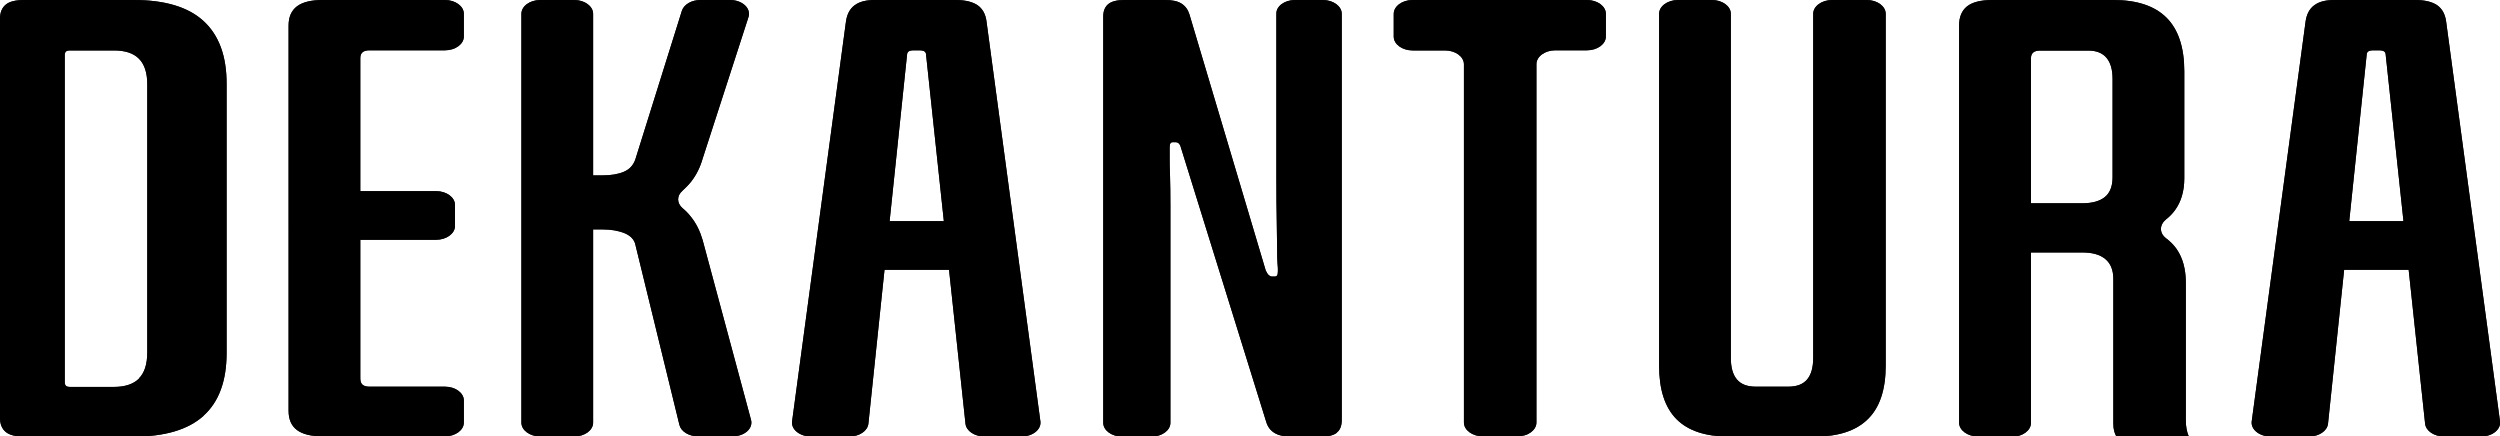
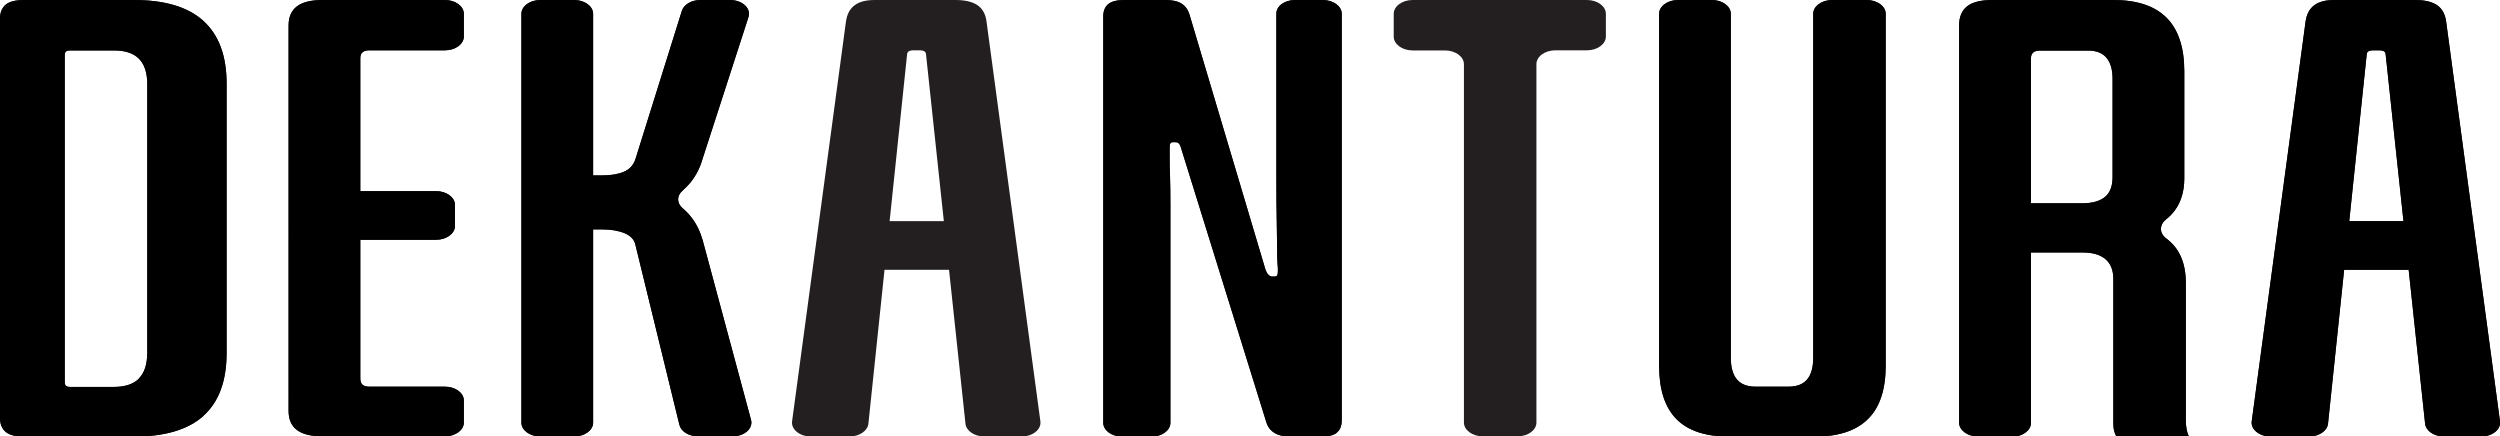
<svg xmlns="http://www.w3.org/2000/svg" viewBox="0 0 197.26 34.44" data-name="Layer 2" id="Layer_2">
  <defs>
    <style>
      .cls-1 {
        fill: #231f20;
      }
    </style>
  </defs>
  <g data-name="Layer 1" id="Layer_1-2">
    <g>
      <g>
        <path d="M16.06,32.81c-1.21,1.09-3.05,1.64-5.51,1.64H1.91c-.68,0-1.16-.12-1.46-.37-.3-.25-.45-.62-.45-1.11V1.48C0,.99.15.62.45.37.74.12,1.23,0,1.91,0h8.64C13.01,0,14.85.55,16.06,1.66c1.21,1.11,1.82,2.75,1.82,4.93v21.26c0,2.21-.61,3.86-1.82,4.95ZM10.96,29.86c.44-.44.66-1.12.66-2.05V6.64c0-.9-.22-1.57-.66-2.01-.44-.44-1.09-.65-1.97-.65h-3.46c-.16,0-.27.03-.33.09-.06.06-.09.15-.09.26v25.8c0,.15.03.25.09.31.06.06.17.09.33.09h3.46c.87,0,1.53-.22,1.97-.65Z" class="cls-1" />
        <path d="M28.43,29.86c0,.23.06.4.18.5.12.1.3.15.54.15h5.96c.82,0,1.49.49,1.49,1.09v1.74c0,.6-.67,1.09-1.49,1.09h-9.65c-.91,0-1.59-.17-2.03-.5-.44-.33-.66-.84-.66-1.51V2.01c0-.67.22-1.17.66-1.51.44-.33,1.11-.5,2.03-.5h9.65c.82,0,1.49.49,1.49,1.09v1.79c0,.6-.67,1.09-1.49,1.09h-5.96c-.24,0-.42.05-.54.15-.12.1-.18.26-.18.46v25.28ZM26.67,15.08h7.74c.82,0,1.49.49,1.49,1.09v1.66c0,.6-.67,1.09-1.49,1.09h-7.74c-.82,0-1.49-.49-1.49-1.09v-1.66c0-.6.67-1.09,1.49-1.09Z" class="cls-1" />
        <path d="M45.31,34.44h-2.68c-.82,0-1.49-.49-1.49-1.09V1.09C41.14.49,41.81,0,42.63,0h2.68c.82,0,1.49.49,1.49,1.09v32.26c0,.6-.67,1.09-1.49,1.09ZM43.94,14.93c0-.6.67-1.09,1.49-1.09h2.08c.68,0,1.24-.09,1.7-.28.46-.19.76-.52.92-.98l3.67-11.72C53.96.35,54.57,0,55.26,0h2.35c.96,0,1.67.66,1.45,1.34l-3.62,11.18c-.2.7-.51,1.31-.92,1.83-.2.25-.43.48-.68.71-.45.39-.44.97.01,1.36.25.21.48.44.67.69.42.52.72,1.14.92,1.83l3.82,14.19c.18.68-.52,1.3-1.46,1.3h-2.72c-.72,0-1.34-.38-1.47-.9l-3.47-14.2c-.08-.41-.36-.71-.83-.92-.48-.2-1.07-.31-1.79-.31h-2.08c-.82,0-1.49-.49-1.49-1.09v-2.09Z" class="cls-1" />
        <path d="M77.67,34.44c-.78,0-1.43-.44-1.49-1.01l-3.11-29.11c0-.12-.04-.2-.12-.26-.08-.06-.22-.09-.42-.09h-.42c-.2,0-.34.03-.42.09-.08.06-.12.15-.12.26l-3.05,29.11c-.06.57-.71,1.01-1.49,1.01h-3.05c-.88,0-1.57-.56-1.48-1.2l4.25-31.54c.08-.58.31-1.01.69-1.29S68.34,0,69.02,0h6.38c.75,0,1.33.14,1.73.41.4.28.64.71.71,1.29l4.25,31.54c.09.64-.6,1.2-1.48,1.2h-2.93ZM67.37,20.12l.18-1.66c.06-.57.71-1.01,1.49-1.01h7.23c.77,0,1.41.42,1.48.98l.23,1.66c.09.64-.6,1.2-1.48,1.2h-7.64c-.87,0-1.56-.54-1.49-1.18Z" class="cls-1" />
        <path d="M105.49,34.14c-.26.2-.65.31-1.16.31h-2.44c-.56,0-.99-.09-1.31-.28-.32-.19-.54-.47-.66-.85l-6.79-21.83c-.04-.09-.09-.15-.15-.2s-.13-.07-.21-.07h-.24c-.08,0-.14.03-.18.09-.04.06-.06.16-.06.31v.79c0,.35,0,.84.03,1.46.02.63.03,1.42.03,2.38v17.11c0,.6-.67,1.09-1.49,1.09h-2.32c-.82,0-1.49-.49-1.49-1.09V1.31c0-.44.13-.76.39-.98.26-.22.69-.33,1.28-.33h3.22c.56,0,.98.09,1.28.28.3.19.51.47.63.85l6.02,20.21c.08.17.16.3.24.37.08.07.16.11.24.11h.24c.08,0,.14-.03.18-.09.04-.06.06-.17.06-.35,0-.15,0-.34-.03-.59-.02-.25-.03-.63-.03-1.16s-.01-1.23-.03-2.12c-.02-.89-.03-2.06-.03-3.51V1.09C100.69.49,101.36,0,102.18,0h2.2c.82,0,1.49.49,1.49,1.09v32.04c0,.47-.13.8-.39,1Z" class="cls-1" />
        <path d="M115.51,33.35V5.07c0-.6-.67-1.09-1.49-1.09h-2.56c-.82,0-1.49-.49-1.49-1.09v-1.79C109.97.49,110.64,0,111.46,0h13.76c.82,0,1.49.49,1.49,1.09v1.79c0,.6-.67,1.09-1.49,1.09h-2.5c-.82,0-1.49.49-1.49,1.09v28.28c0,.6-.67,1.09-1.49,1.09h-2.74c-.82,0-1.49-.49-1.49-1.09Z" class="cls-1" />
        <path d="M147.38,33.07c-.93.92-2.33,1.38-4.2,1.38h-6.73c-1.87,0-3.26-.46-4.17-1.38-.91-.92-1.37-2.32-1.37-4.21V1.09c0-.6.67-1.09,1.49-1.09h2.68c.82,0,1.49.49,1.49,1.09v27.15c0,.76.16,1.32.48,1.7.32.38.81.57,1.49.57h2.56c.68,0,1.17-.19,1.49-.57.32-.38.48-.95.48-1.7V1.09c0-.6.67-1.09,1.49-1.09h2.74c.82,0,1.49.49,1.49,1.09v27.76c0,1.89-.47,3.3-1.4,4.21Z" class="cls-1" />
        <path d="M156.07,34.44c-.82,0-1.49-.49-1.49-1.09V2.01c0-.67.21-1.17.63-1.51.42-.33,1.08-.5,2-.5h9.54c1.87,0,3.27.47,4.2,1.4.93.93,1.4,2.34,1.4,4.23v8.43c0,1.02-.25,1.86-.74,2.53-.19.26-.42.5-.69.71-.54.43-.56,1.09,0,1.51.32.24.59.51.81.82.5.71.74,1.61.74,2.68v10.87c0,.23.02.46.06.68.04.22.1.41.18.59h-5.72c-.08-.15-.14-.3-.18-.46-.04-.16-.06-.36-.06-.59v-11.39c0-.7-.21-1.22-.63-1.57-.42-.35-1.02-.52-1.82-.52h-5.3c-.82,0-1.49-.49-1.49-1.09v-1.7c0-.6.67-1.09,1.49-1.09h5.3c.79,0,1.39-.17,1.79-.5.4-.33.6-.85.6-1.55v-7.77c0-.73-.16-1.28-.48-1.66-.32-.38-.8-.57-1.43-.57h-3.81c-.24,0-.42.05-.54.15-.12.1-.18.26-.18.46v28.77c0,.6-.67,1.09-1.49,1.09h-2.68Z" class="cls-1" />
        <path d="M192.84,34.44c-.78,0-1.43-.44-1.49-1.01l-3.11-29.11c0-.12-.04-.2-.12-.26-.08-.06-.22-.09-.42-.09h-.42c-.2,0-.34.03-.42.09-.08.06-.12.15-.12.26l-3.05,29.11c-.06.57-.71,1.01-1.49,1.01h-3.05c-.88,0-1.57-.56-1.48-1.2l4.25-31.54c.08-.58.31-1.01.69-1.29S183.51,0,184.19,0h6.38c.75,0,1.33.14,1.73.41.4.28.63.71.71,1.29l4.25,31.54c.09.64-.6,1.2-1.48,1.2h-2.93ZM182.5,20.12l.18-1.66c.06-.57.71-1.01,1.49-1.01h7.23c.77,0,1.41.42,1.48.98l.23,1.66c.09.64-.6,1.2-1.48,1.2h-7.64c-.87,0-1.56-.54-1.49-1.18Z" class="cls-1" />
      </g>
      <g>
        <path d="M16.06,32.81c-1.21,1.09-3.05,1.64-5.51,1.64H1.91c-.68,0-1.16-.12-1.46-.37-.3-.25-.45-.62-.45-1.11V1.48C0,.99.15.62.45.37.74.12,1.23,0,1.91,0h8.64C13.01,0,14.85.55,16.06,1.66c1.21,1.11,1.82,2.75,1.82,4.93v21.26c0,2.21-.61,3.86-1.82,4.95ZM10.96,29.86c.44-.44.66-1.12.66-2.05V6.64c0-.9-.22-1.57-.66-2.01-.44-.44-1.09-.65-1.97-.65h-3.46c-.16,0-.27.03-.33.09-.06.06-.09.15-.09.26v25.8c0,.15.03.25.09.31.06.06.17.09.33.09h3.46c.87,0,1.53-.22,1.97-.65Z" />
        <path d="M28.43,29.86c0,.23.06.4.18.5.12.1.3.15.54.15h5.96c.82,0,1.49.49,1.49,1.09v1.74c0,.6-.67,1.09-1.49,1.09h-9.65c-.91,0-1.59-.17-2.03-.5-.44-.33-.66-.84-.66-1.51V2.01c0-.67.22-1.17.66-1.51.44-.33,1.11-.5,2.03-.5h9.65c.82,0,1.49.49,1.49,1.09v1.79c0,.6-.67,1.09-1.49,1.09h-5.96c-.24,0-.42.05-.54.15-.12.1-.18.26-.18.46v25.28ZM26.67,15.08h7.74c.82,0,1.49.49,1.49,1.09v1.66c0,.6-.67,1.09-1.49,1.09h-7.74c-.82,0-1.49-.49-1.49-1.09v-1.66c0-.6.67-1.09,1.49-1.09Z" />
        <path d="M45.31,34.44h-2.68c-.82,0-1.49-.49-1.49-1.09V1.09C41.14.49,41.81,0,42.63,0h2.68c.82,0,1.49.49,1.49,1.09v32.26c0,.6-.67,1.09-1.49,1.09ZM43.94,14.93c0-.6.67-1.09,1.49-1.09h2.08c.68,0,1.24-.09,1.7-.28.46-.19.76-.52.92-.98l3.67-11.72C53.96.35,54.57,0,55.26,0h2.35c.96,0,1.67.66,1.45,1.34l-3.62,11.18c-.2.7-.51,1.31-.92,1.83-.2.25-.43.48-.68.71-.45.39-.44.97.01,1.36.25.21.48.44.67.69.42.52.72,1.14.92,1.83l3.82,14.19c.18.68-.52,1.3-1.46,1.3h-2.72c-.72,0-1.34-.38-1.47-.9l-3.47-14.2c-.08-.41-.36-.71-.83-.92-.48-.2-1.07-.31-1.79-.31h-2.08c-.82,0-1.49-.49-1.49-1.09v-2.09Z" />
-         <path d="M77.67,34.44c-.78,0-1.43-.44-1.49-1.01l-3.11-29.11c0-.12-.04-.2-.12-.26-.08-.06-.22-.09-.42-.09h-.42c-.2,0-.34.03-.42.09-.08.06-.12.15-.12.26l-3.05,29.11c-.06.57-.71,1.01-1.49,1.01h-3.05c-.88,0-1.57-.56-1.48-1.2l4.25-31.54c.08-.58.31-1.01.69-1.29S68.34,0,69.02,0h6.38c.75,0,1.33.14,1.73.41.4.28.64.71.71,1.29l4.25,31.54c.09.64-.6,1.2-1.48,1.2h-2.93ZM67.37,20.12l.18-1.66c.06-.57.71-1.01,1.49-1.01h7.23c.77,0,1.41.42,1.48.98l.23,1.66c.09.64-.6,1.2-1.48,1.2h-7.64c-.87,0-1.56-.54-1.49-1.18Z" />
        <path d="M105.49,34.14c-.26.2-.65.31-1.16.31h-2.44c-.56,0-.99-.09-1.31-.28-.32-.19-.54-.47-.66-.85l-6.79-21.83c-.04-.09-.09-.15-.15-.2s-.13-.07-.21-.07h-.24c-.08,0-.14.03-.18.09-.04.06-.06.16-.06.31v.79c0,.35,0,.84.03,1.46.02.63.03,1.42.03,2.38v17.11c0,.6-.67,1.09-1.49,1.09h-2.32c-.82,0-1.49-.49-1.49-1.09V1.31c0-.44.13-.76.39-.98.26-.22.69-.33,1.28-.33h3.22c.56,0,.98.09,1.28.28.3.19.51.47.63.85l6.02,20.21c.08.17.16.3.24.37.08.07.16.11.24.11h.24c.08,0,.14-.03.18-.09.04-.06.06-.17.06-.35,0-.15,0-.34-.03-.59-.02-.25-.03-.63-.03-1.16s-.01-1.23-.03-2.12c-.02-.89-.03-2.06-.03-3.51V1.09C100.69.49,101.36,0,102.18,0h2.2c.82,0,1.49.49,1.49,1.09v32.04c0,.47-.13.8-.39,1Z" />
-         <path d="M115.51,33.35V5.07c0-.6-.67-1.09-1.49-1.09h-2.56c-.82,0-1.49-.49-1.49-1.09v-1.79C109.97.49,110.64,0,111.46,0h13.76c.82,0,1.49.49,1.49,1.09v1.79c0,.6-.67,1.09-1.49,1.09h-2.5c-.82,0-1.49.49-1.49,1.09v28.28c0,.6-.67,1.09-1.49,1.09h-2.74c-.82,0-1.49-.49-1.49-1.09Z" />
        <path d="M147.38,33.07c-.93.92-2.33,1.38-4.2,1.38h-6.73c-1.87,0-3.26-.46-4.17-1.38-.91-.92-1.37-2.32-1.37-4.21V1.09c0-.6.67-1.09,1.49-1.09h2.68c.82,0,1.49.49,1.49,1.09v27.15c0,.76.16,1.32.48,1.7.32.38.81.57,1.49.57h2.56c.68,0,1.17-.19,1.49-.57.32-.38.48-.95.48-1.7V1.09c0-.6.67-1.09,1.49-1.09h2.74c.82,0,1.49.49,1.49,1.09v27.76c0,1.89-.47,3.3-1.4,4.21Z" />
        <path d="M156.07,34.44c-.82,0-1.49-.49-1.49-1.09V2.01c0-.67.21-1.17.63-1.51.42-.33,1.08-.5,2-.5h9.54c1.87,0,3.27.47,4.2,1.4.93.93,1.4,2.34,1.4,4.23v8.43c0,1.02-.25,1.86-.74,2.53-.19.26-.42.5-.69.71-.54.43-.56,1.09,0,1.51.32.24.59.51.81.82.5.71.74,1.61.74,2.68v10.87c0,.23.02.46.06.68.04.22.1.41.18.59h-5.72c-.08-.15-.14-.3-.18-.46-.04-.16-.06-.36-.06-.59v-11.39c0-.7-.21-1.22-.63-1.57-.42-.35-1.02-.52-1.82-.52h-5.3c-.82,0-1.49-.49-1.49-1.09v-1.7c0-.6.67-1.09,1.49-1.09h5.3c.79,0,1.39-.17,1.79-.5.4-.33.6-.85.6-1.55v-7.77c0-.73-.16-1.28-.48-1.66-.32-.38-.8-.57-1.43-.57h-3.81c-.24,0-.42.05-.54.15-.12.1-.18.26-.18.46v28.77c0,.6-.67,1.09-1.49,1.09h-2.68Z" />
        <path d="M192.84,34.44c-.78,0-1.43-.44-1.49-1.01l-3.11-29.11c0-.12-.04-.2-.12-.26-.08-.06-.22-.09-.42-.09h-.42c-.2,0-.34.03-.42.09-.08.06-.12.15-.12.26l-3.05,29.11c-.06.57-.71,1.01-1.49,1.01h-3.05c-.88,0-1.57-.56-1.48-1.2l4.25-31.54c.08-.58.31-1.01.69-1.29S183.51,0,184.19,0h6.38c.75,0,1.33.14,1.73.41.4.28.63.71.71,1.29l4.25,31.54c.09.64-.6,1.2-1.48,1.2h-2.93ZM182.5,20.12l.18-1.66c.06-.57.71-1.01,1.49-1.01h7.23c.77,0,1.41.42,1.48.98l.23,1.66c.09.64-.6,1.2-1.48,1.2h-7.64c-.87,0-1.56-.54-1.49-1.18Z" />
      </g>
    </g>
  </g>
</svg>